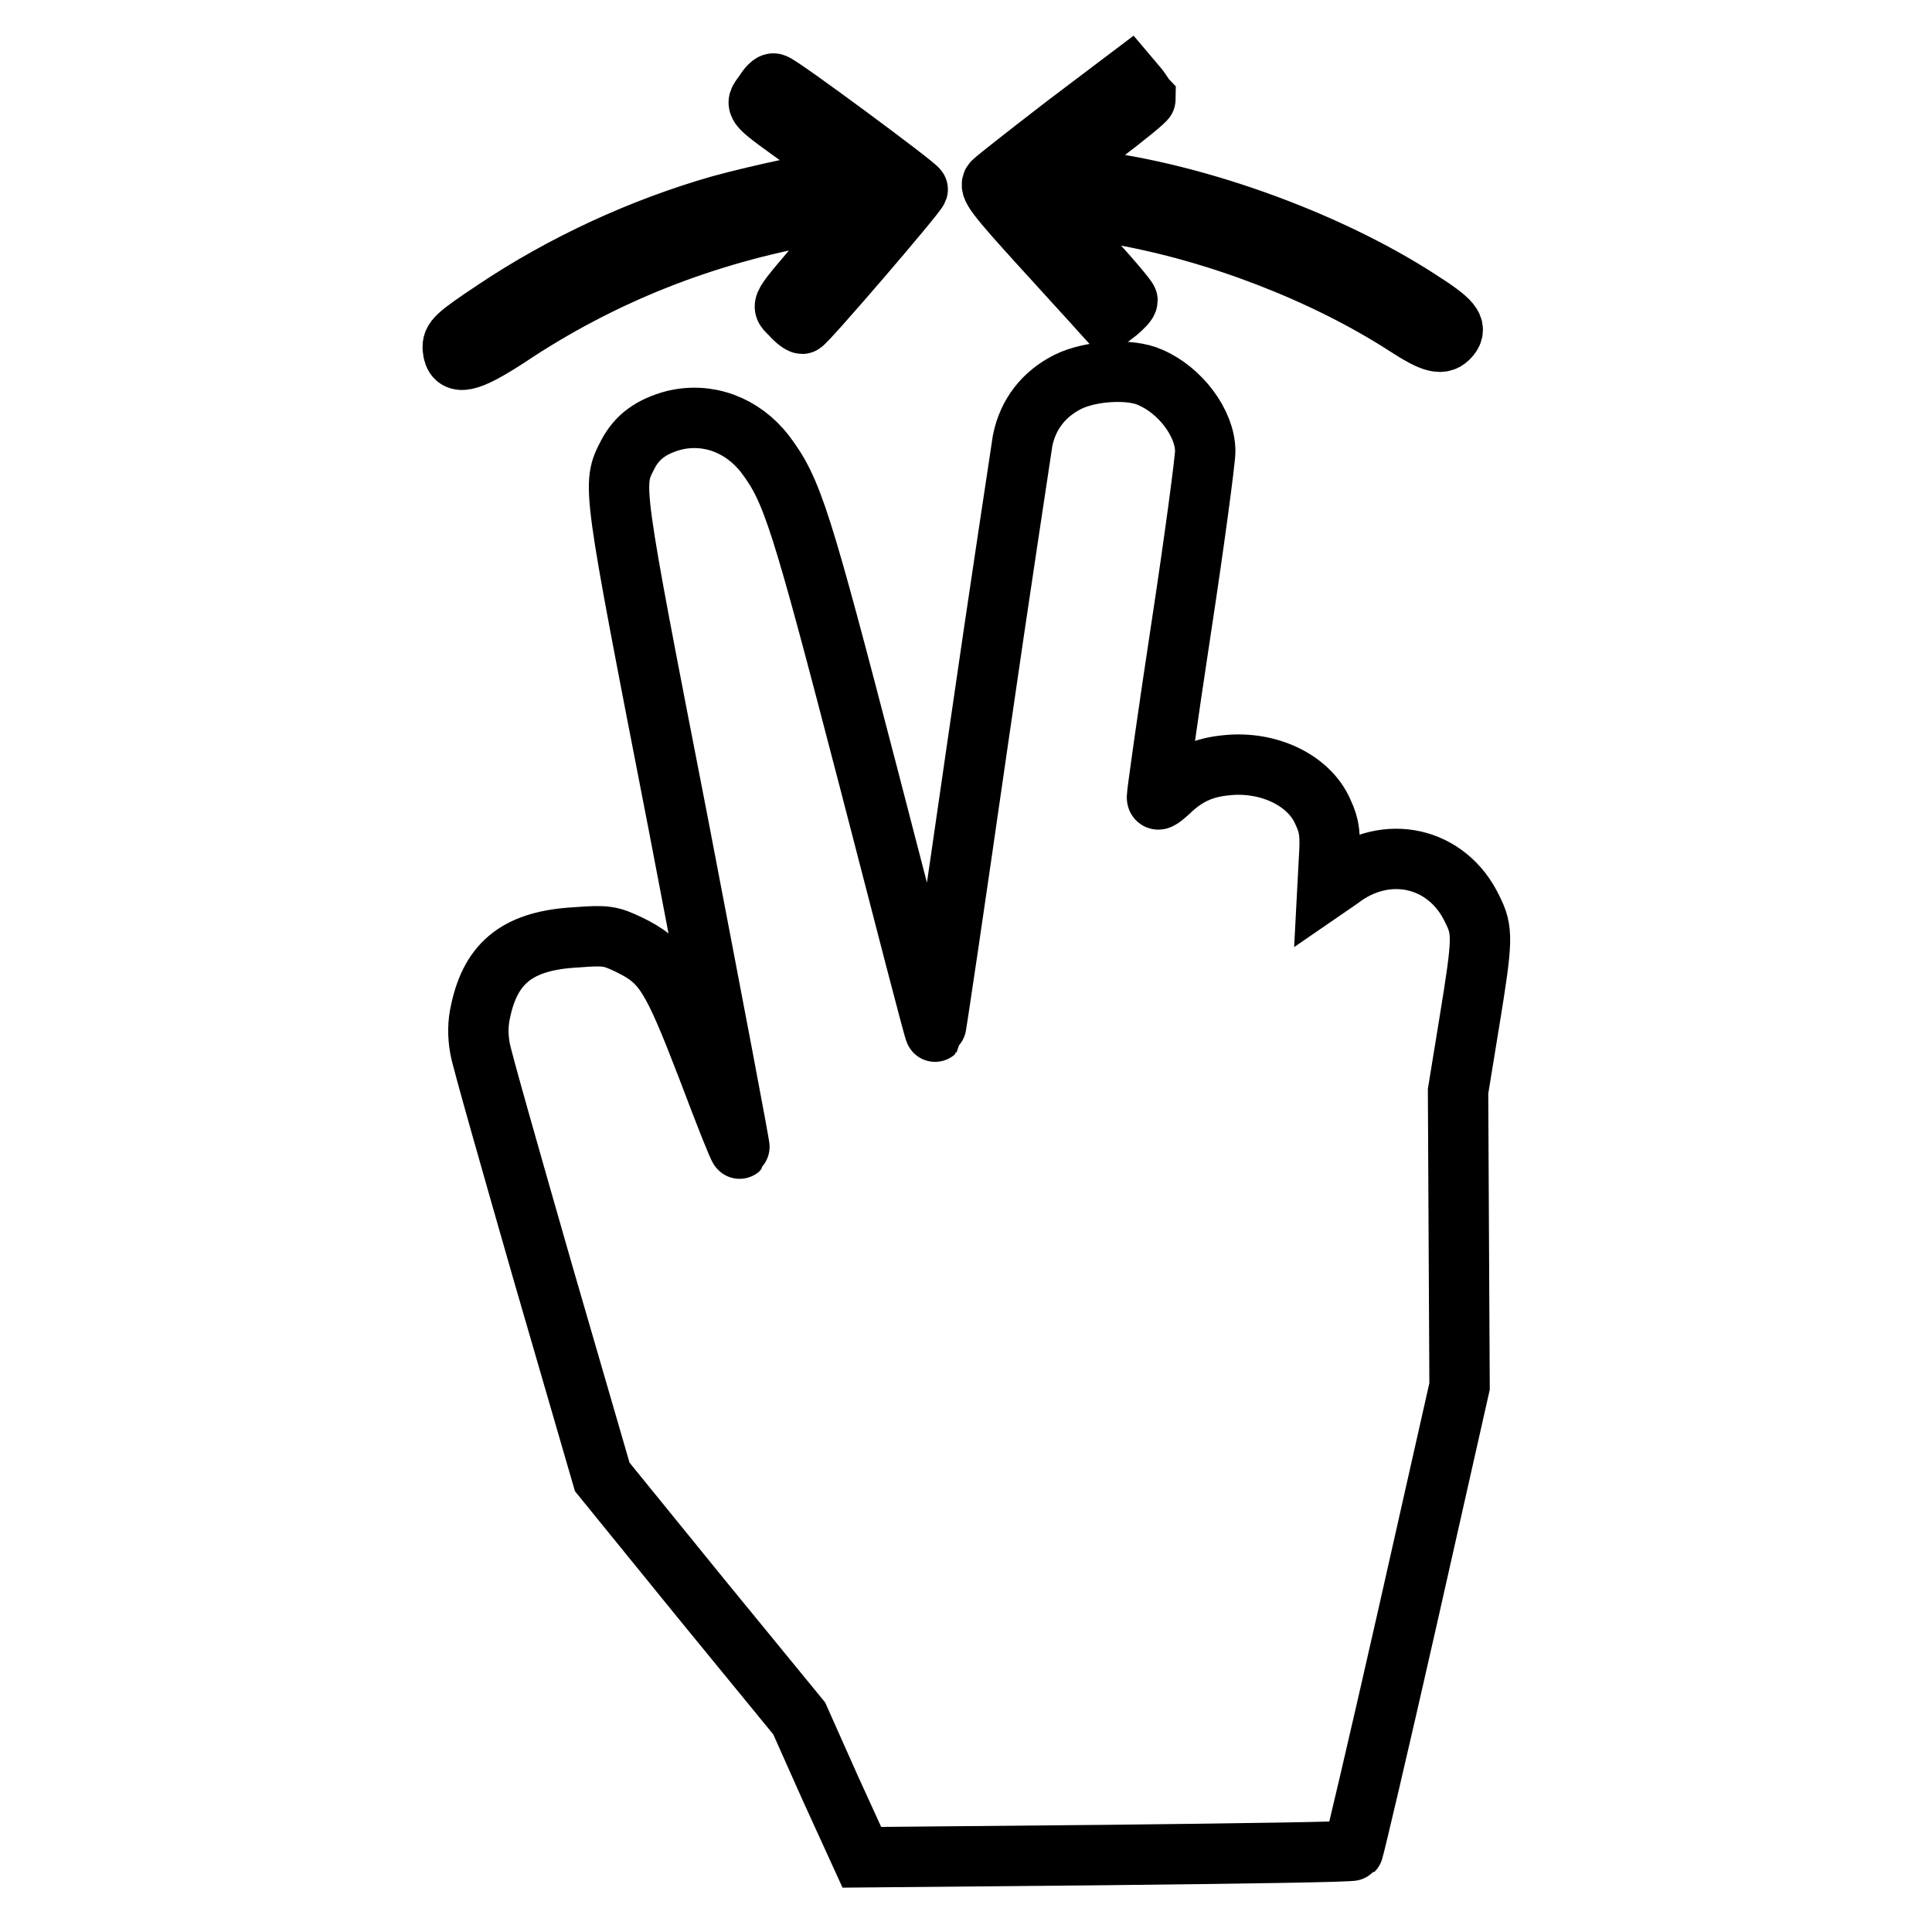
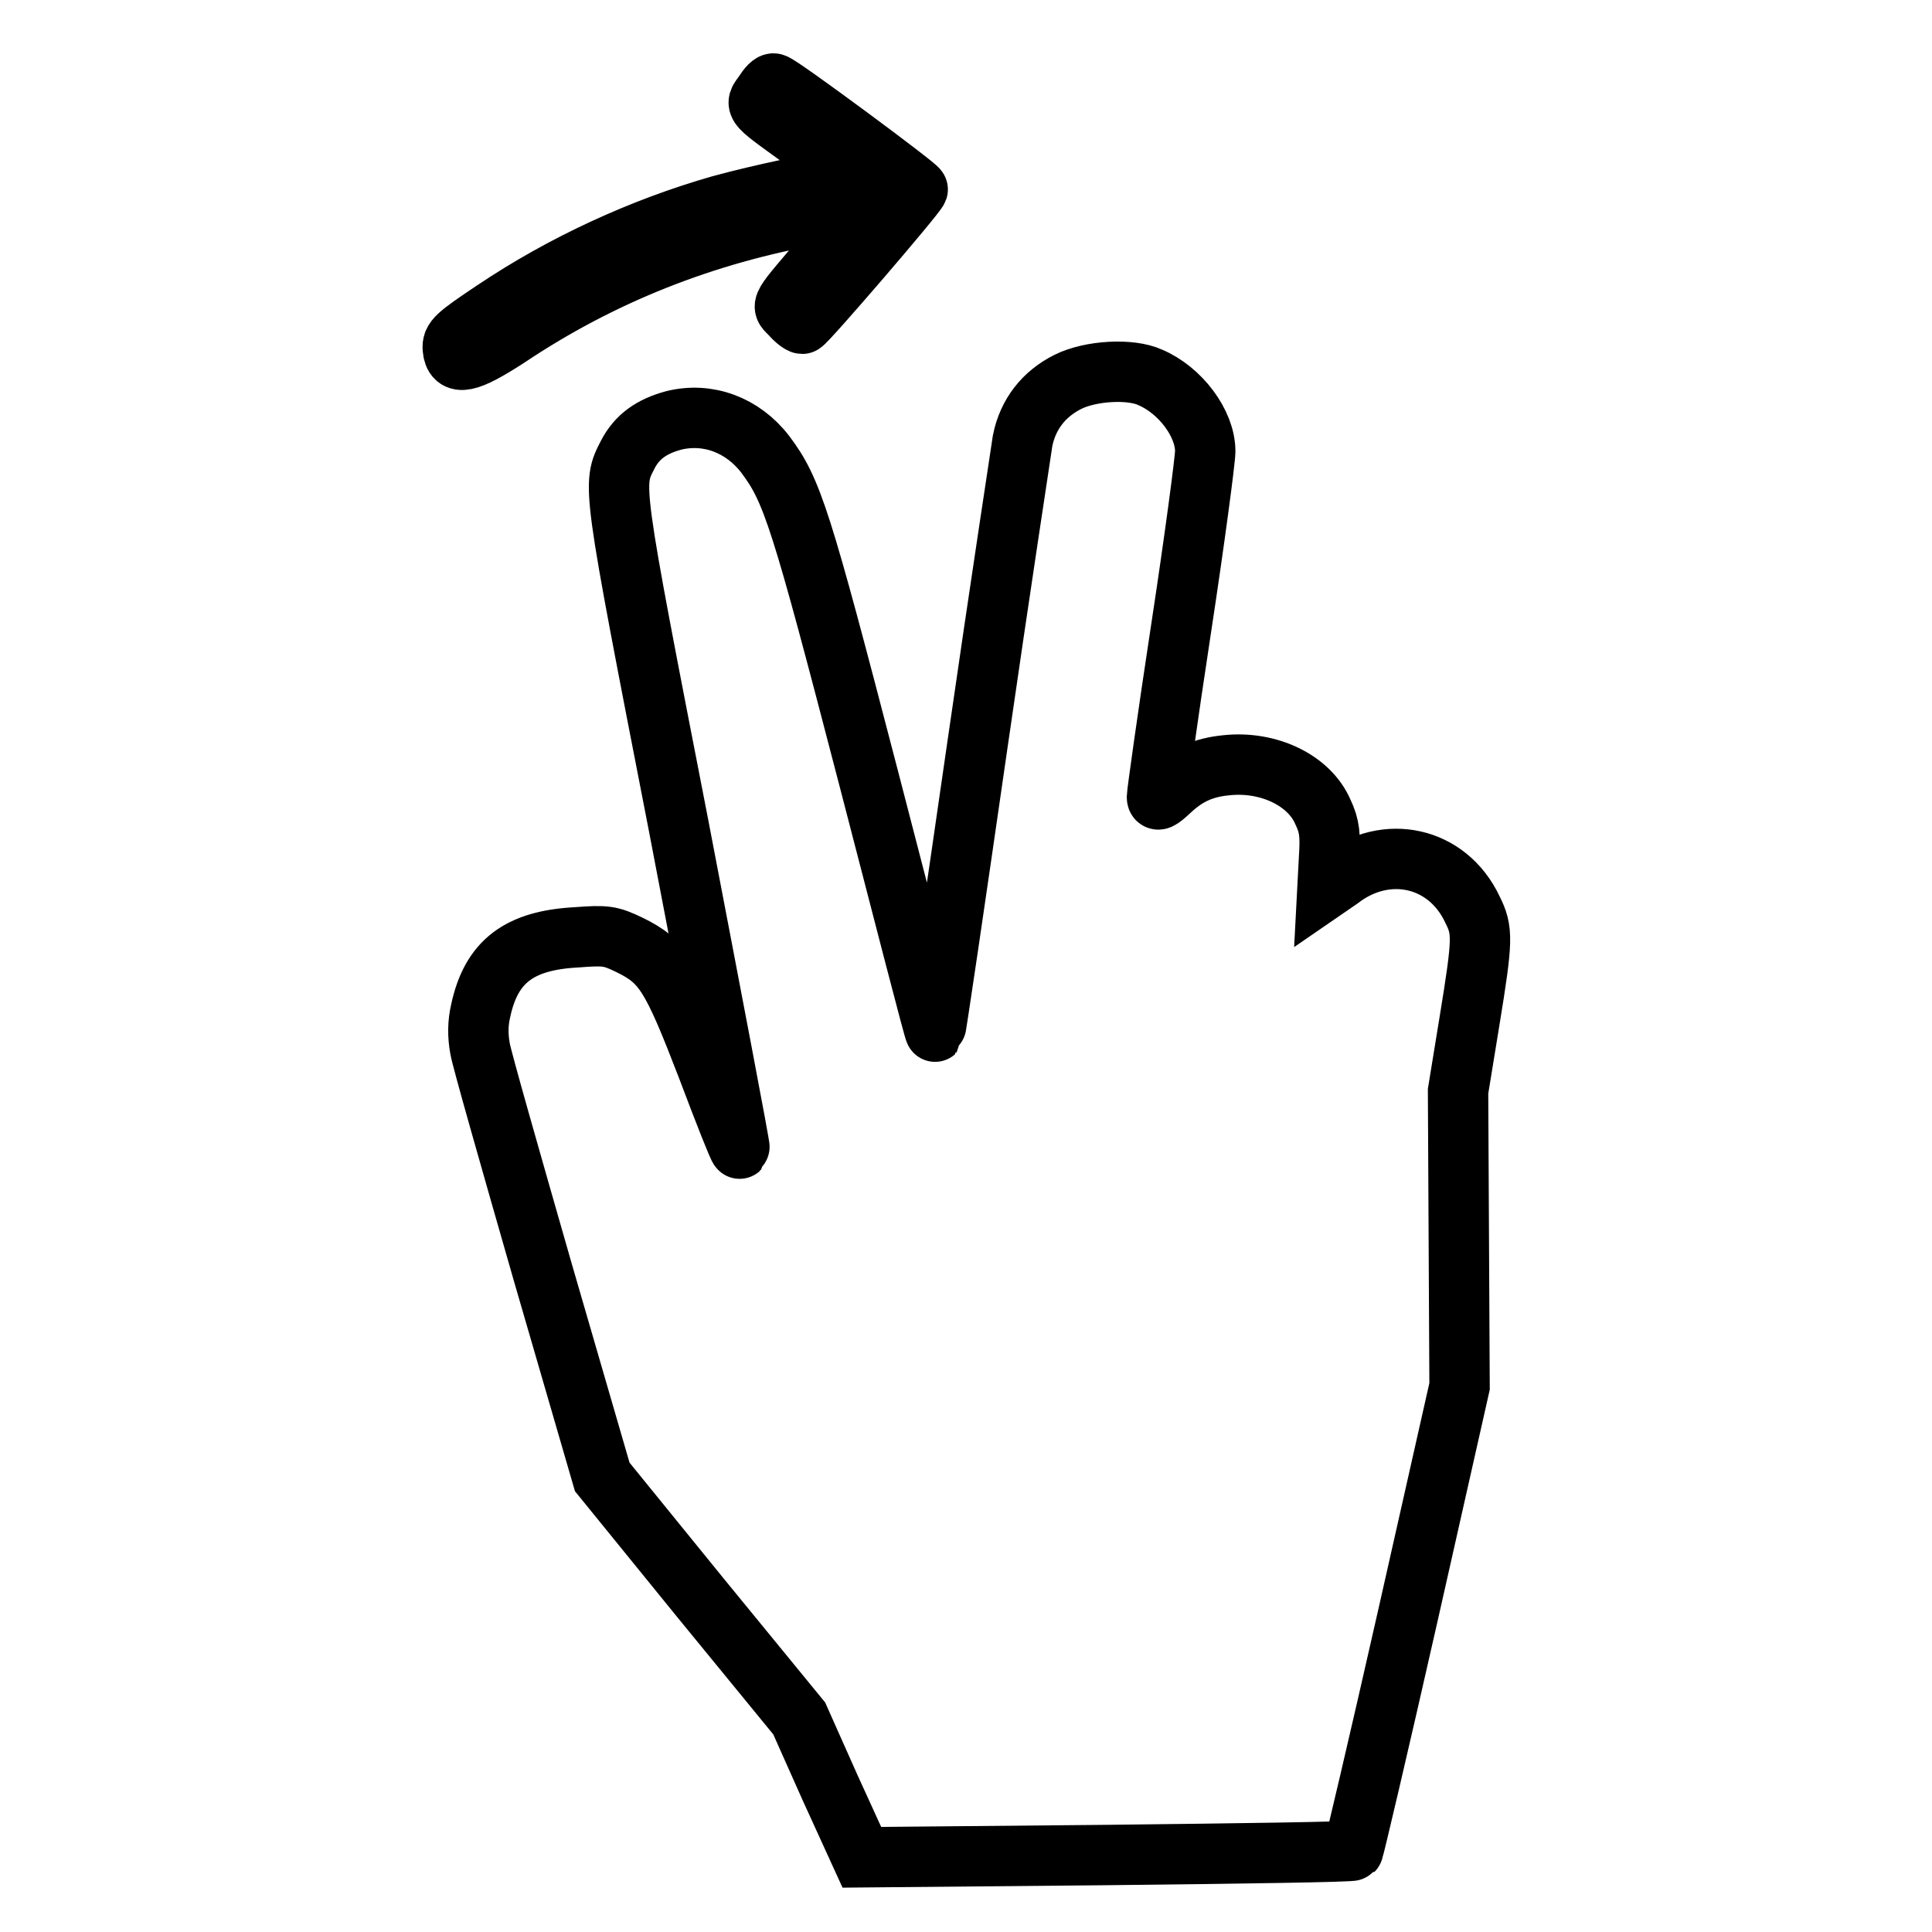
<svg xmlns="http://www.w3.org/2000/svg" version="1.1" x="0px" y="0px" viewBox="0 0 256 256" enable-background="new 0 0 256 256" xml:space="preserve">
  <g>
    <g>
      <g>
-         <path stroke-width="8" fill-opacity="0" stroke="#000000" d="M141,16.7c-4.8,3.7-9,7-9.4,7.4c-0.6,0.6,0.2,1.7,6.2,8.3c3.8,4.2,7.4,8.1,8,8.8l1,1.1l1.3-1c0.7-0.6,1.3-1.2,1.3-1.5c0-0.2-2.4-3.1-5.5-6.4c-3-3.3-5.5-6.1-5.5-6.2c0-0.3,3.4,0.2,9.7,1.2c13.2,2.3,27.4,7.8,38.1,14.7c3.7,2.4,4.9,2.7,5.9,1.5c1-1.2,0.3-2.1-4.1-4.9c-12.5-8.1-30.8-14.6-45.3-16c-1.8-0.2-3.2-0.5-3.1-0.7c0.1-0.2,2.9-2.5,6.2-5c3.3-2.5,6-4.7,6-4.9c-0.1-0.1-0.5-0.9-1.1-1.6l-1.1-1.3L141,16.7z" />
        <path stroke-width="8" fill-opacity="0" stroke="#000000" d="M101.2,12.4c-1.2,1.7-1.6,1.2,6.3,6.9c3.1,2.2,5.4,4.1,5.3,4.3c-0.1,0.2-0.8,0.3-1.5,0.3c-1.8,0-10.7,1.9-15.8,3.3c-10.5,3-20.9,7.8-30,13.9c-5.1,3.4-5.6,3.9-5.5,5.1c0.2,2.3,1.9,2,7.3-1.5c12.4-8.3,26.1-13.7,40.9-16.3c3.1-0.5,5.8-0.8,5.9-0.7c0.1,0.1-1.9,2.6-4.4,5.6c-6.7,7.9-6.2,7-4.9,8.4c0.6,0.7,1.3,1.2,1.5,1.2c0.4,0,15.1-17.1,15.3-17.8c0.1-0.3-18.4-14-19-14C102.3,10.9,101.7,11.6,101.2,12.4z" />
        <path stroke-width="8" fill-opacity="0" stroke="#000000" d="M141.5,50.6c-3.2,1.6-5.3,4.3-6,7.8c-0.2,1.4-3,19.6-6,40.4c-3,20.8-5.5,37.8-5.6,37.9c-0.1,0.1-4-15.1-8.8-33.6C106.1,68.5,105,65,101.4,60.2c-3-3.9-7.6-5.6-12.1-4.5c-3,0.8-4.9,2.2-6.1,4.5c-2.1,4.1-2.2,3.4,6.7,49.1c4.5,23.5,8.2,42.8,8.1,42.9c-0.1,0.1-2-4.7-4.3-10.8c-4.7-12.2-5.8-14-10.3-16.2c-2.5-1.2-3.1-1.3-7-1c-7.6,0.4-11.3,3.2-12.7,9.7c-0.4,1.7-0.4,3.3-0.1,5c0.2,1.3,4,14.6,8.3,29.6l7.9,27.2l13,16l13.1,16l4.1,9.2l4.2,9.2l32.4-0.3c17.8-0.2,32.5-0.4,32.7-0.6c0.1-0.1,3.4-14.1,7.2-30.9l6.9-30.6l-0.1-19.5l-0.1-19.6l1.5-9.2c1.8-11,1.8-12.1,0.4-14.9c-3.3-7-11.4-8.8-17.6-4l-1.6,1.1l0.2-3.8c0.2-3.1,0.1-4.3-0.8-6.2c-1.8-4.2-7.2-6.8-12.8-6.2c-3.1,0.3-5.3,1.3-7.6,3.5c-1.2,1.1-1.6,1.3-1.6,0.7c0-0.4,1.4-10.5,3.2-22.3c1.8-11.8,3.2-22.4,3.2-23.5c0-3.7-3.3-8.1-7.3-9.8C149.8,48.8,144.5,49.1,141.5,50.6z" />
      </g>
    </g>
  </g>
</svg>